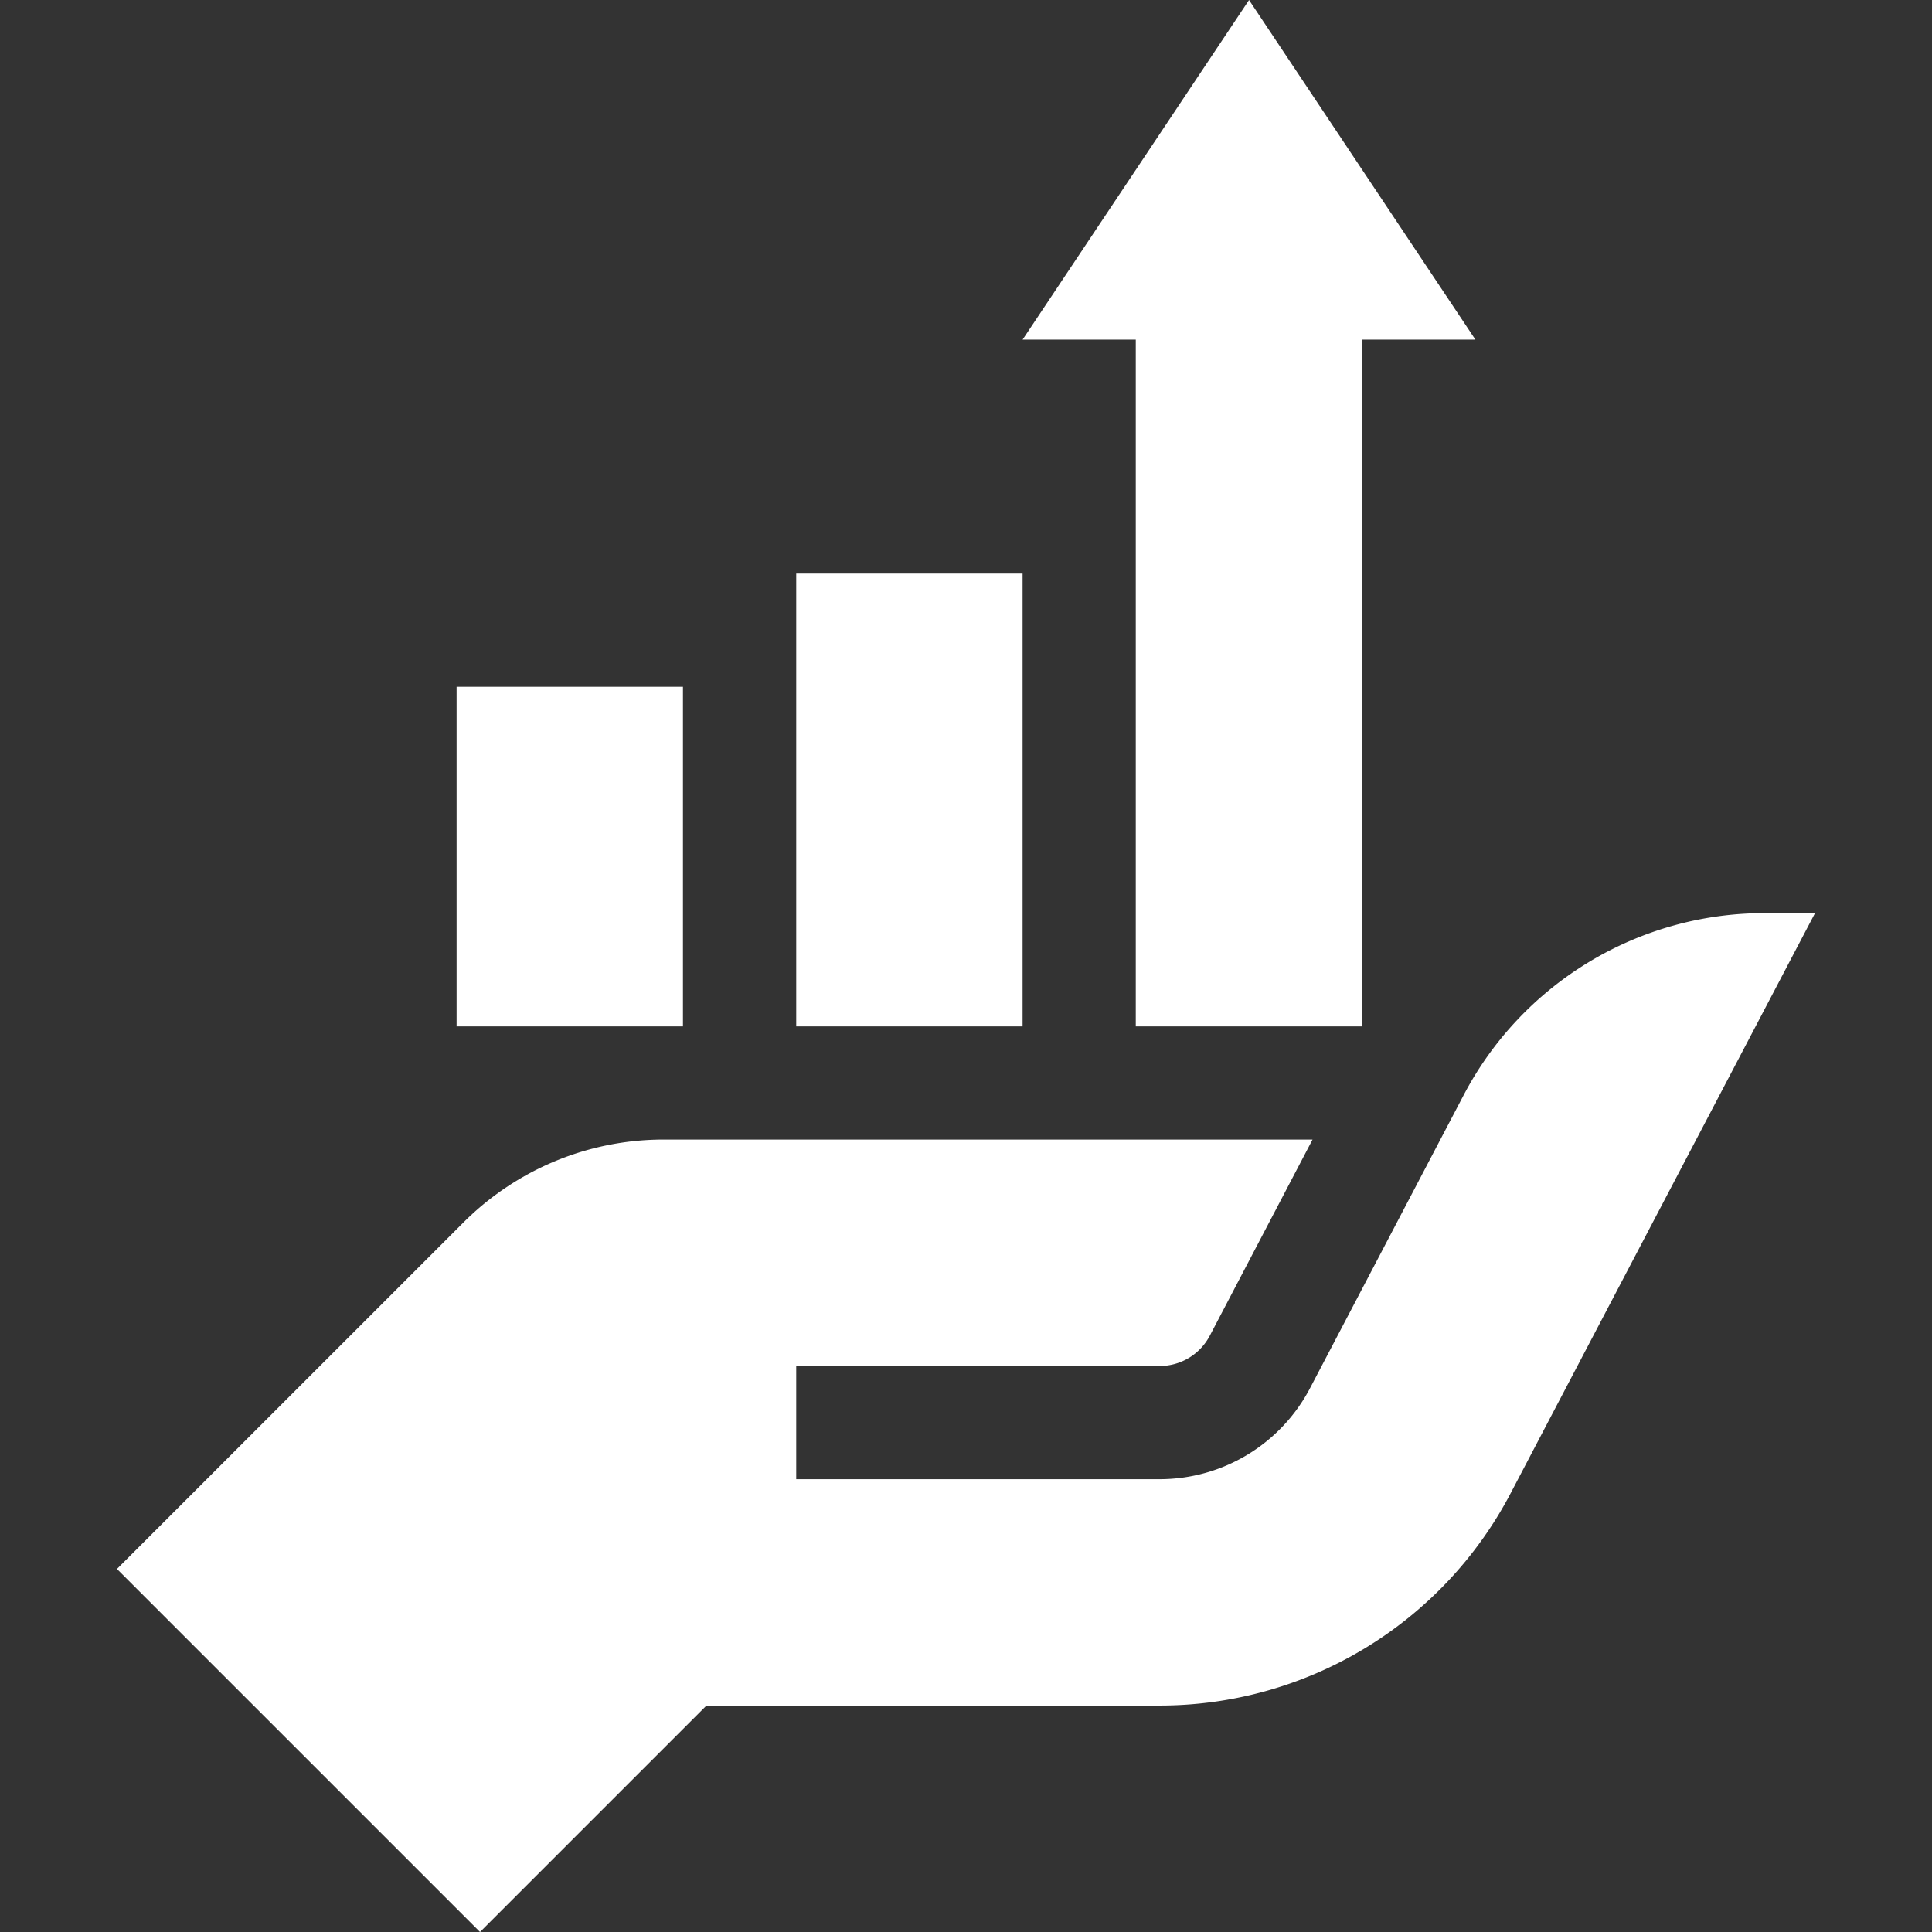
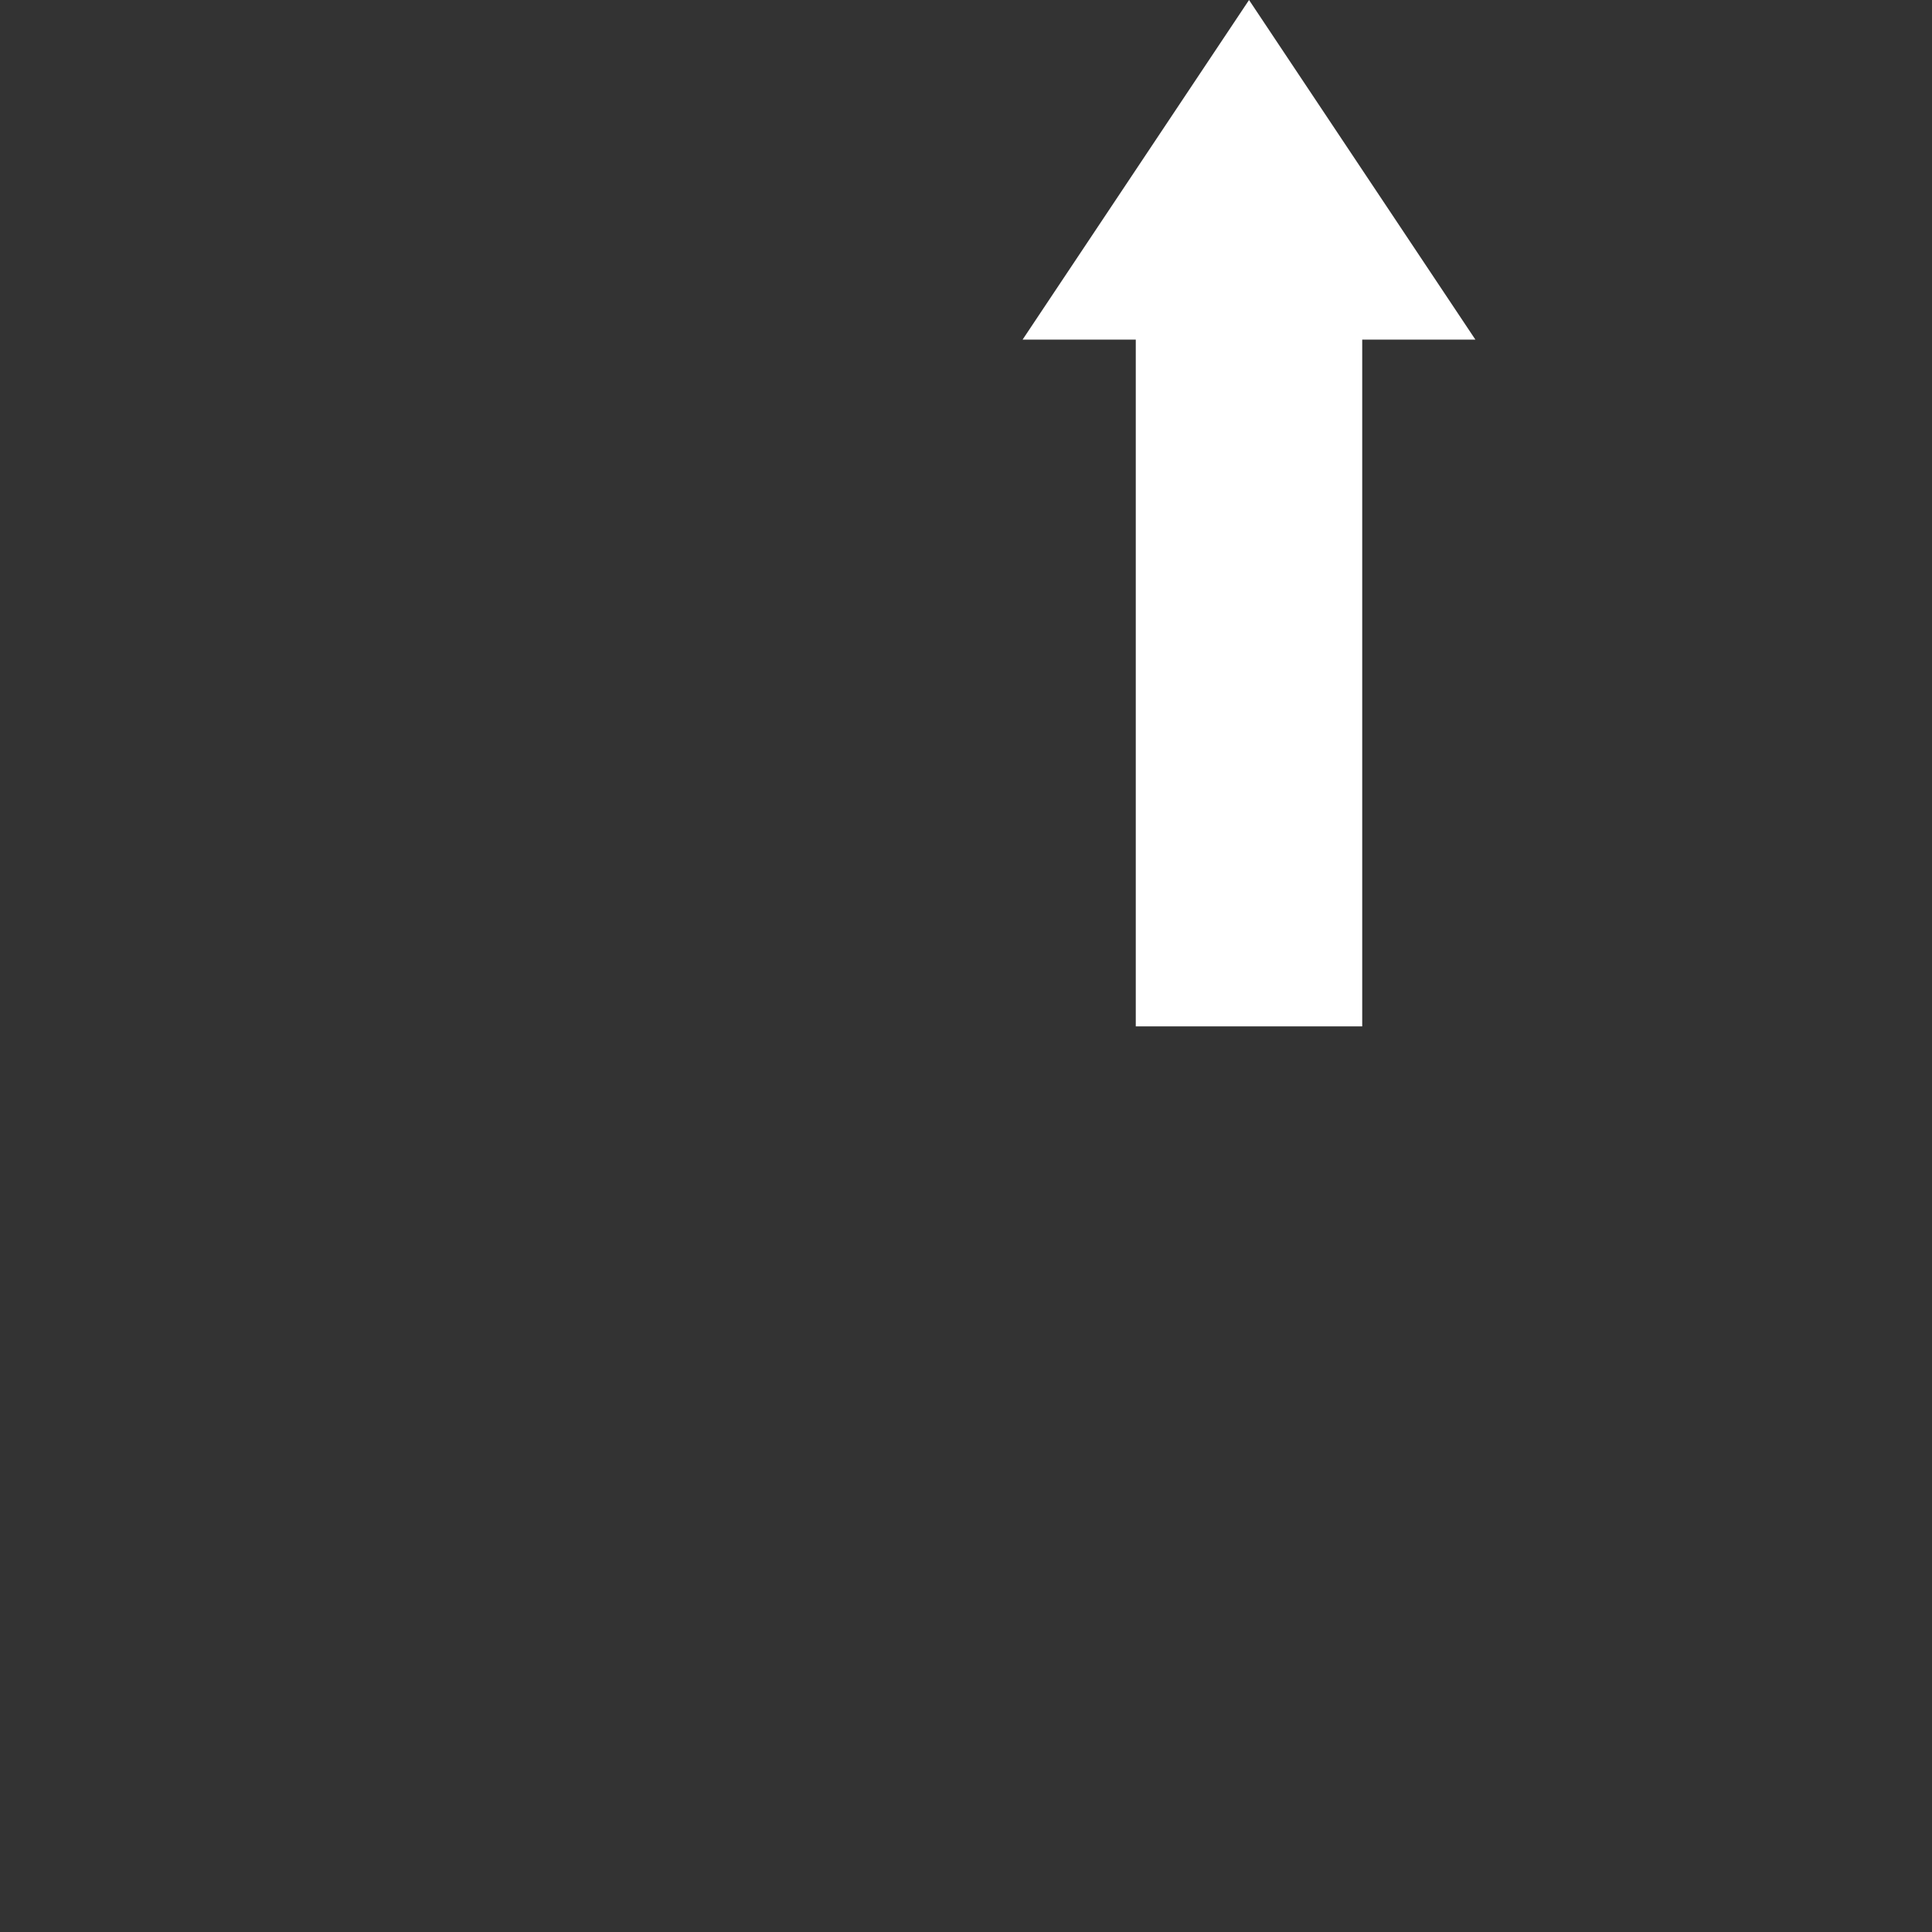
<svg xmlns="http://www.w3.org/2000/svg" width="24" height="24" fill="none">
  <rect width="100%" height="100%" fill="#333333" stroke="none" />
  <g fill="#fff" clip-path="url(#a)">
-     <path d="M5.672 8.531h2.812v4.219H5.672V8.531zM9.89 7.125h2.813v5.625H9.891V7.125zM5.963 24l2.813-2.813h5.63a4.922 4.922 0 0 0 4.358-2.634l3.783-7.21h-.628a4.22 4.22 0 0 0-3.737 2.261l-1.908 3.64a2.11 2.11 0 0 1-1.868 1.131H9.891v-1.406h4.515a.703.703 0 0 0 .623-.377l1.276-2.436H8.244c-.933 0-1.827.37-2.487 1.03L1.453 19.49 5.963 24z" />
-     <path d="M16.922 12.75V4.219h1.406L15.516 0l-2.813 4.219h1.406v8.531h2.813z" />
+     <path d="M16.922 12.75V4.219h1.406L15.516 0l-2.813 4.219h1.406v8.531h2.813" />
  </g>
  <defs>
    <clipPath id="a">
      <path fill="#fff" d="M0 0h24v24H0z" />
    </clipPath>
  </defs>
</svg>